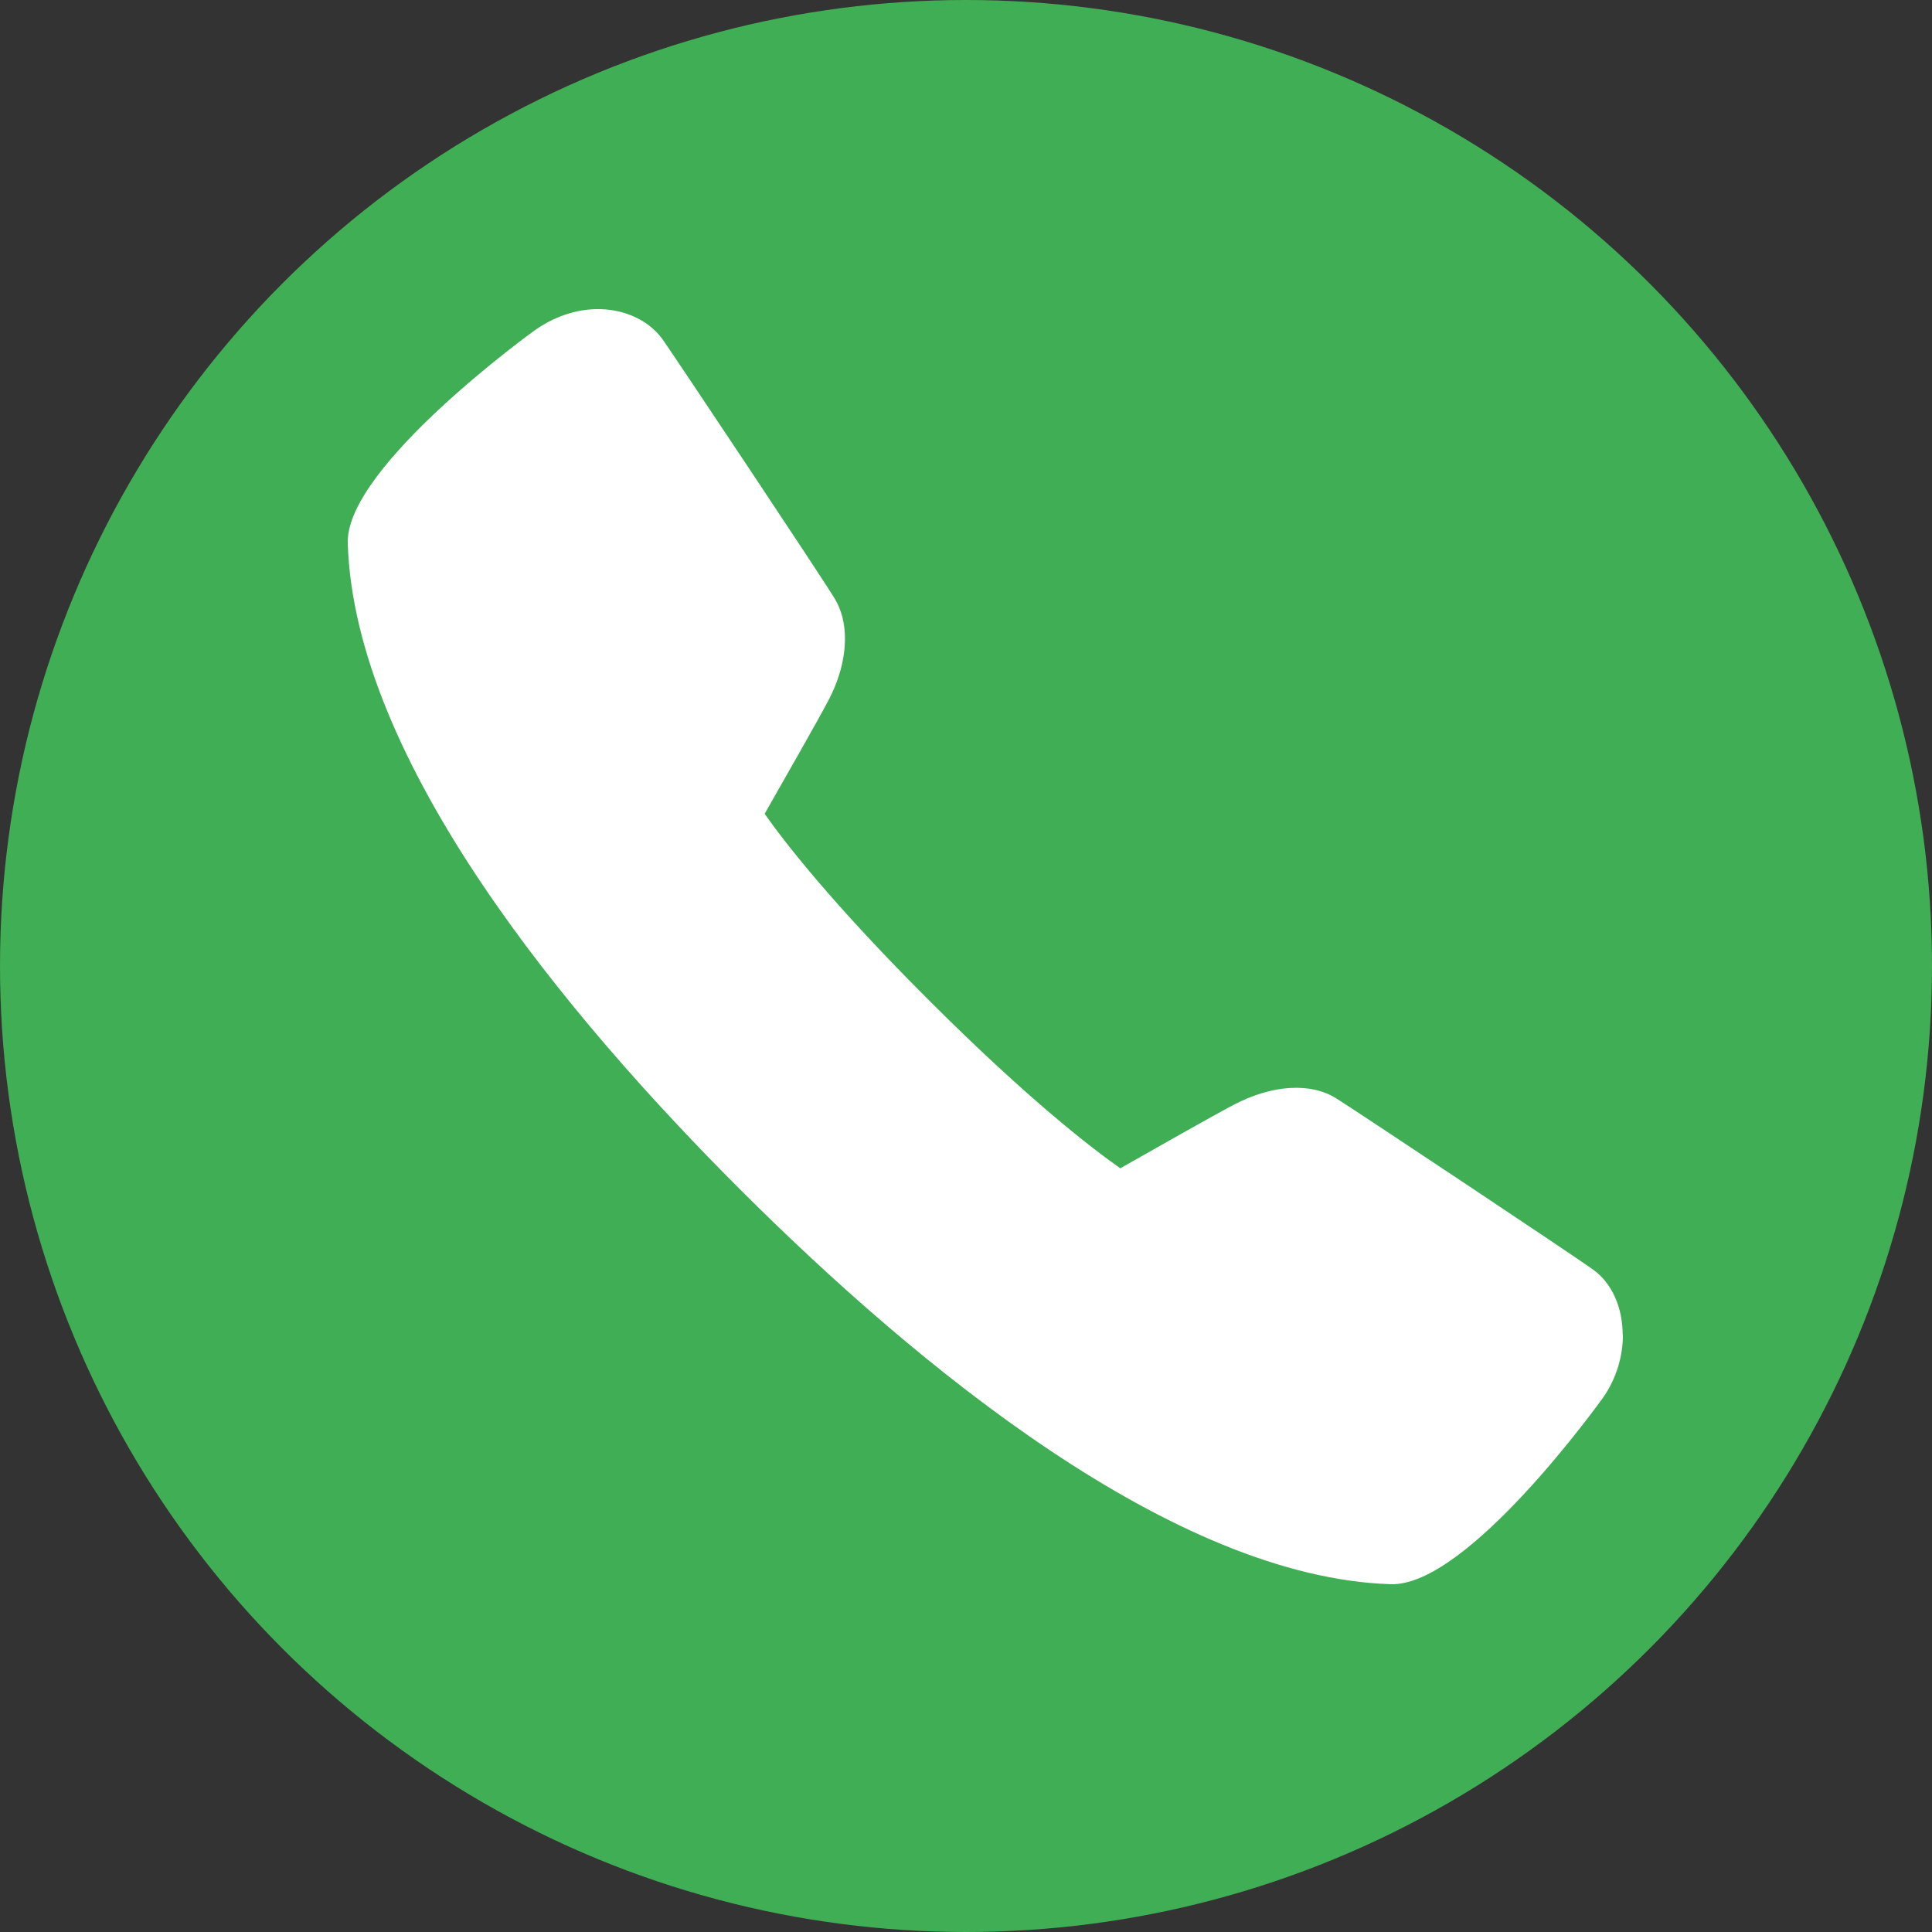
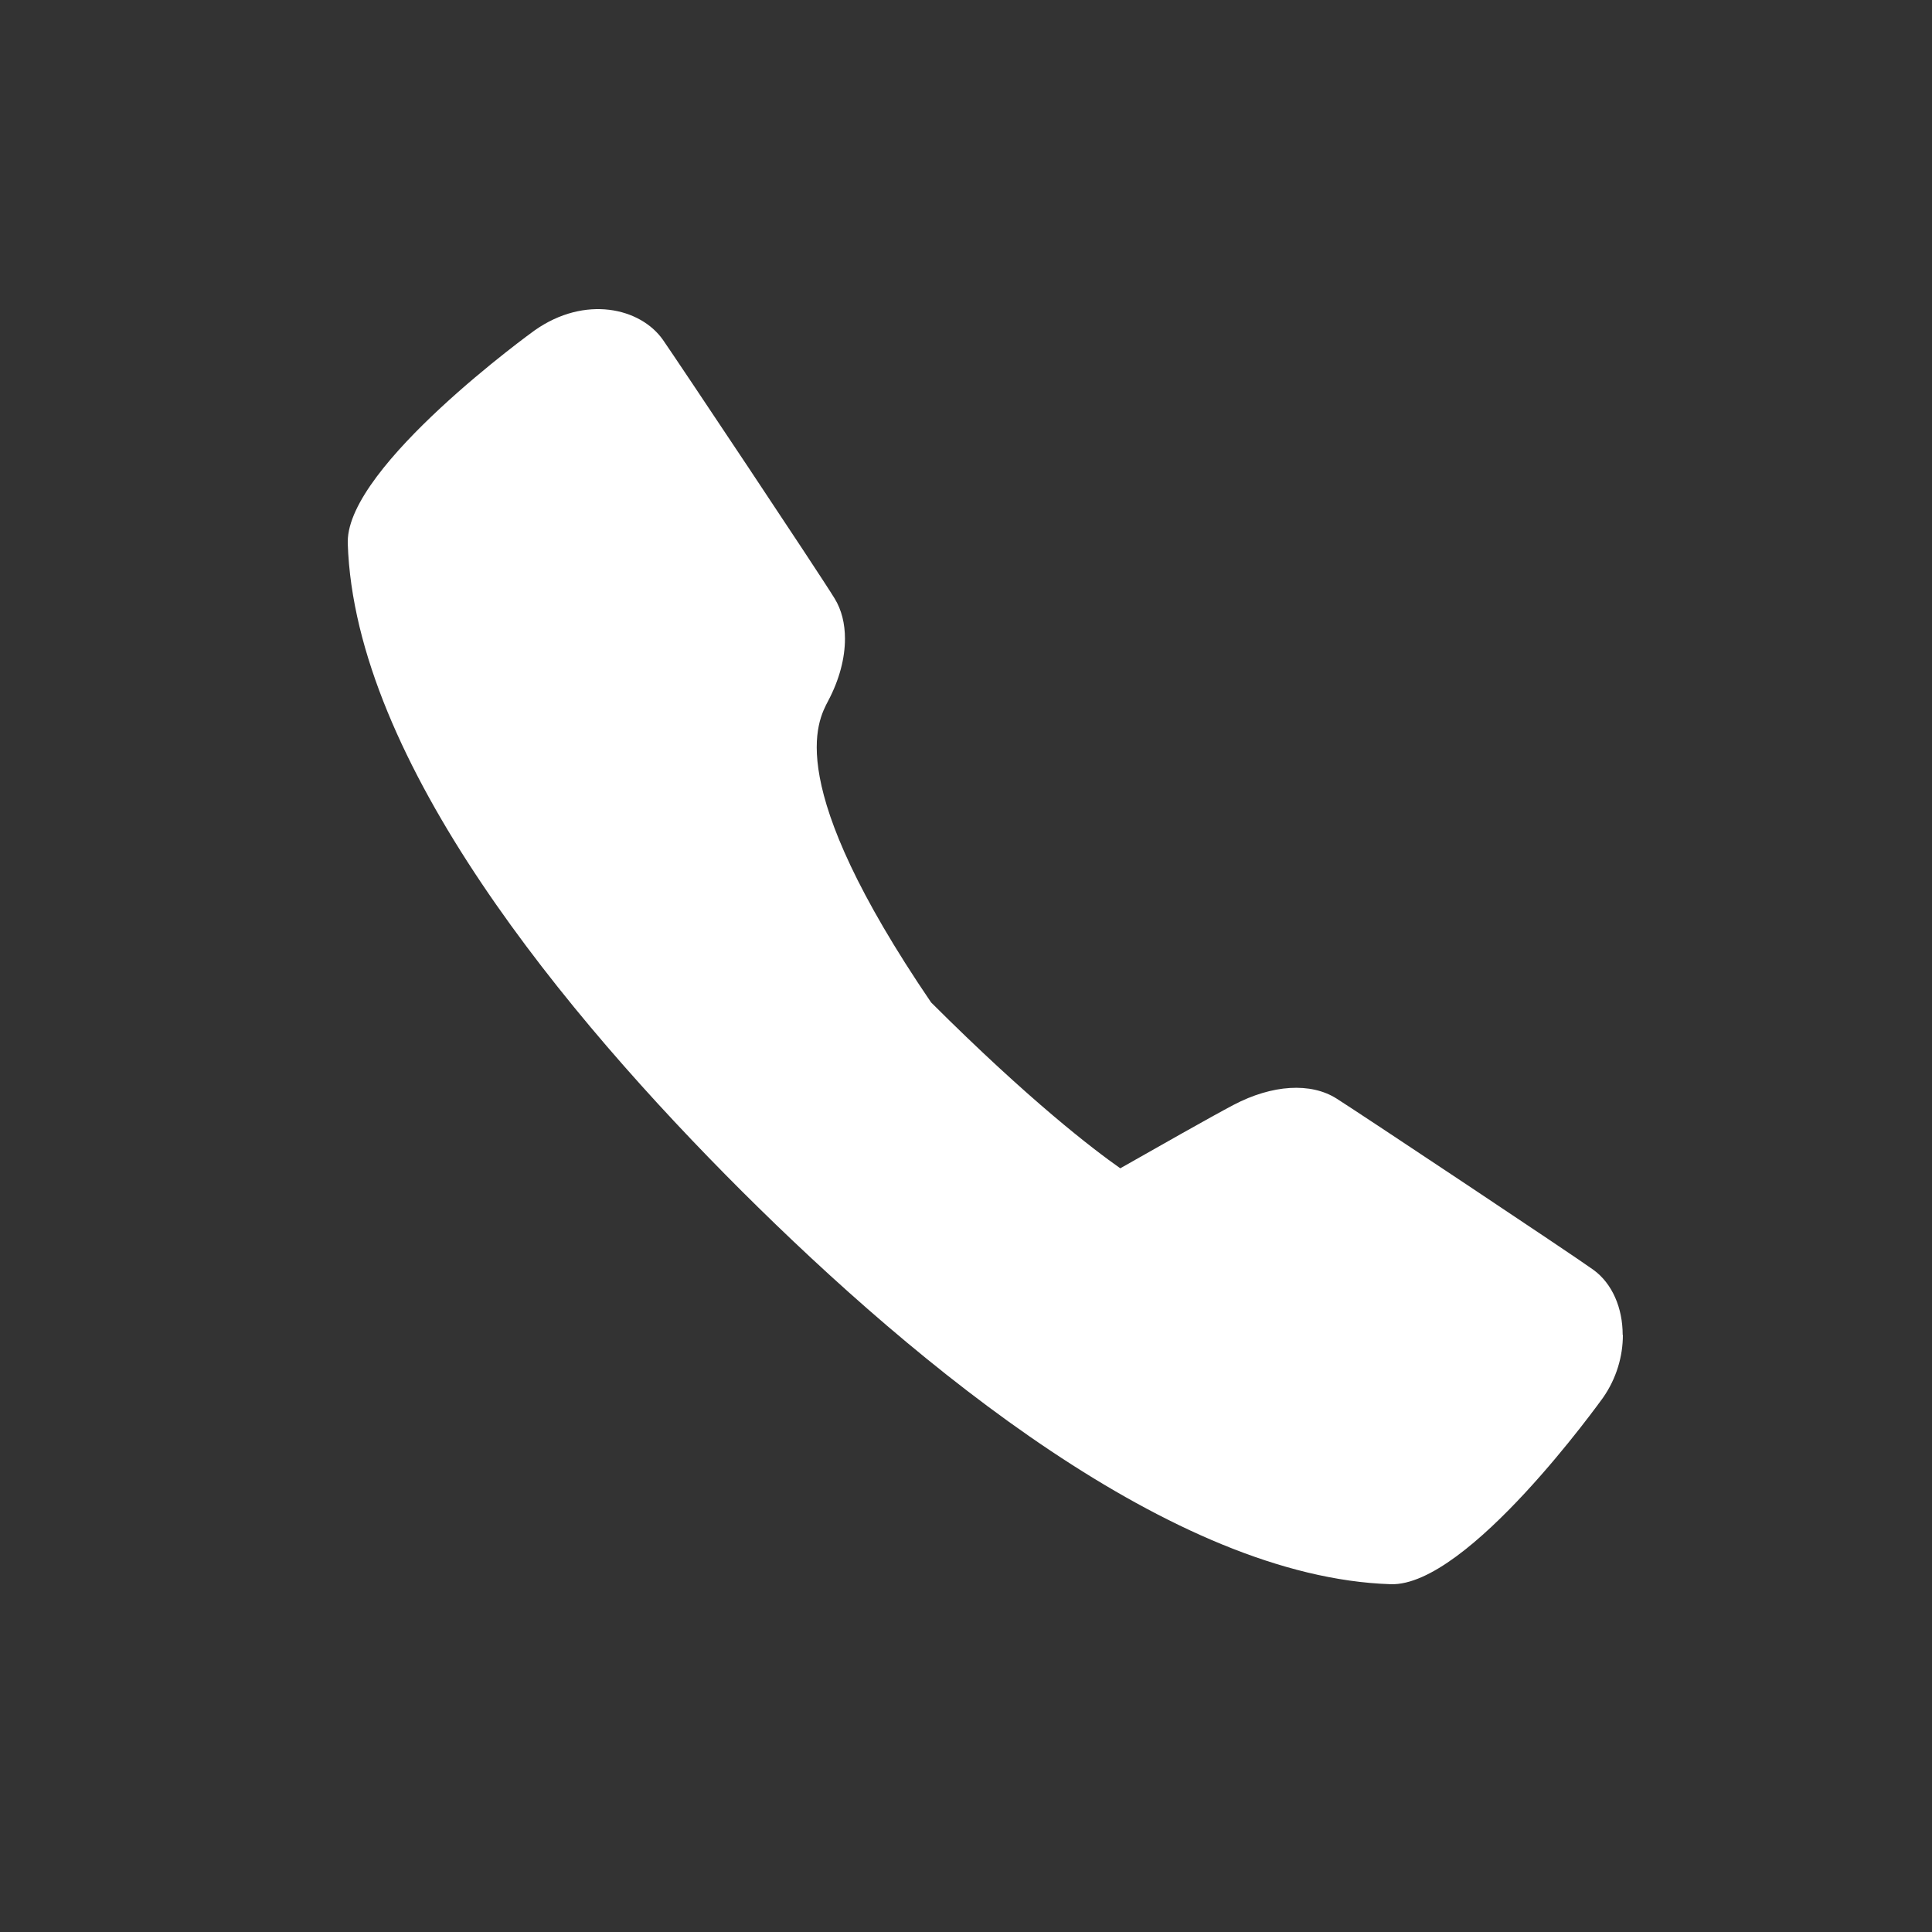
<svg xmlns="http://www.w3.org/2000/svg" width="48" height="48" viewBox="0 0 48 48" fill="none">
  <rect x="0" y="0" width="48" height="48" fill="#333333" stroke="none" />
-   <circle cx="24" cy="24" r="24" fill="#40AE54" />
-   <path fill-rule="evenodd" clip-rule="evenodd" d="M40.315 33.163C40.315 32.499 40.058 31.889 39.587 31.548C39.087 31.186 33.822 27.684 33.212 27.297C32.569 26.886 31.608 26.946 30.647 27.451C30.137 27.718 28.591 28.595 27.833 29.026C27.165 28.556 25.585 27.352 23.133 24.905C20.661 22.443 19.463 20.882 18.997 20.219C19.428 19.461 20.31 17.92 20.577 17.41C20.855 16.885 20.993 16.35 20.993 15.869C20.993 15.493 20.909 15.151 20.736 14.869C20.339 14.22 16.808 8.929 16.471 8.444C15.911 7.646 14.534 7.329 13.286 8.206C13.242 8.236 8.64 11.565 8.64 13.457V13.502C8.813 18.911 14.064 25.237 18.432 29.596C22.806 33.955 29.151 39.186 34.55 39.359C36.472 39.424 39.79 34.772 39.825 34.728C40.162 34.247 40.32 33.693 40.32 33.167L40.315 33.163Z" fill="white" />
+   <path fill-rule="evenodd" clip-rule="evenodd" d="M40.315 33.163C40.315 32.499 40.058 31.889 39.587 31.548C39.087 31.186 33.822 27.684 33.212 27.297C32.569 26.886 31.608 26.946 30.647 27.451C30.137 27.718 28.591 28.595 27.833 29.026C27.165 28.556 25.585 27.352 23.133 24.905C19.428 19.461 20.31 17.92 20.577 17.41C20.855 16.885 20.993 16.35 20.993 15.869C20.993 15.493 20.909 15.151 20.736 14.869C20.339 14.22 16.808 8.929 16.471 8.444C15.911 7.646 14.534 7.329 13.286 8.206C13.242 8.236 8.64 11.565 8.64 13.457V13.502C8.813 18.911 14.064 25.237 18.432 29.596C22.806 33.955 29.151 39.186 34.55 39.359C36.472 39.424 39.79 34.772 39.825 34.728C40.162 34.247 40.32 33.693 40.32 33.167L40.315 33.163Z" fill="white" />
</svg>